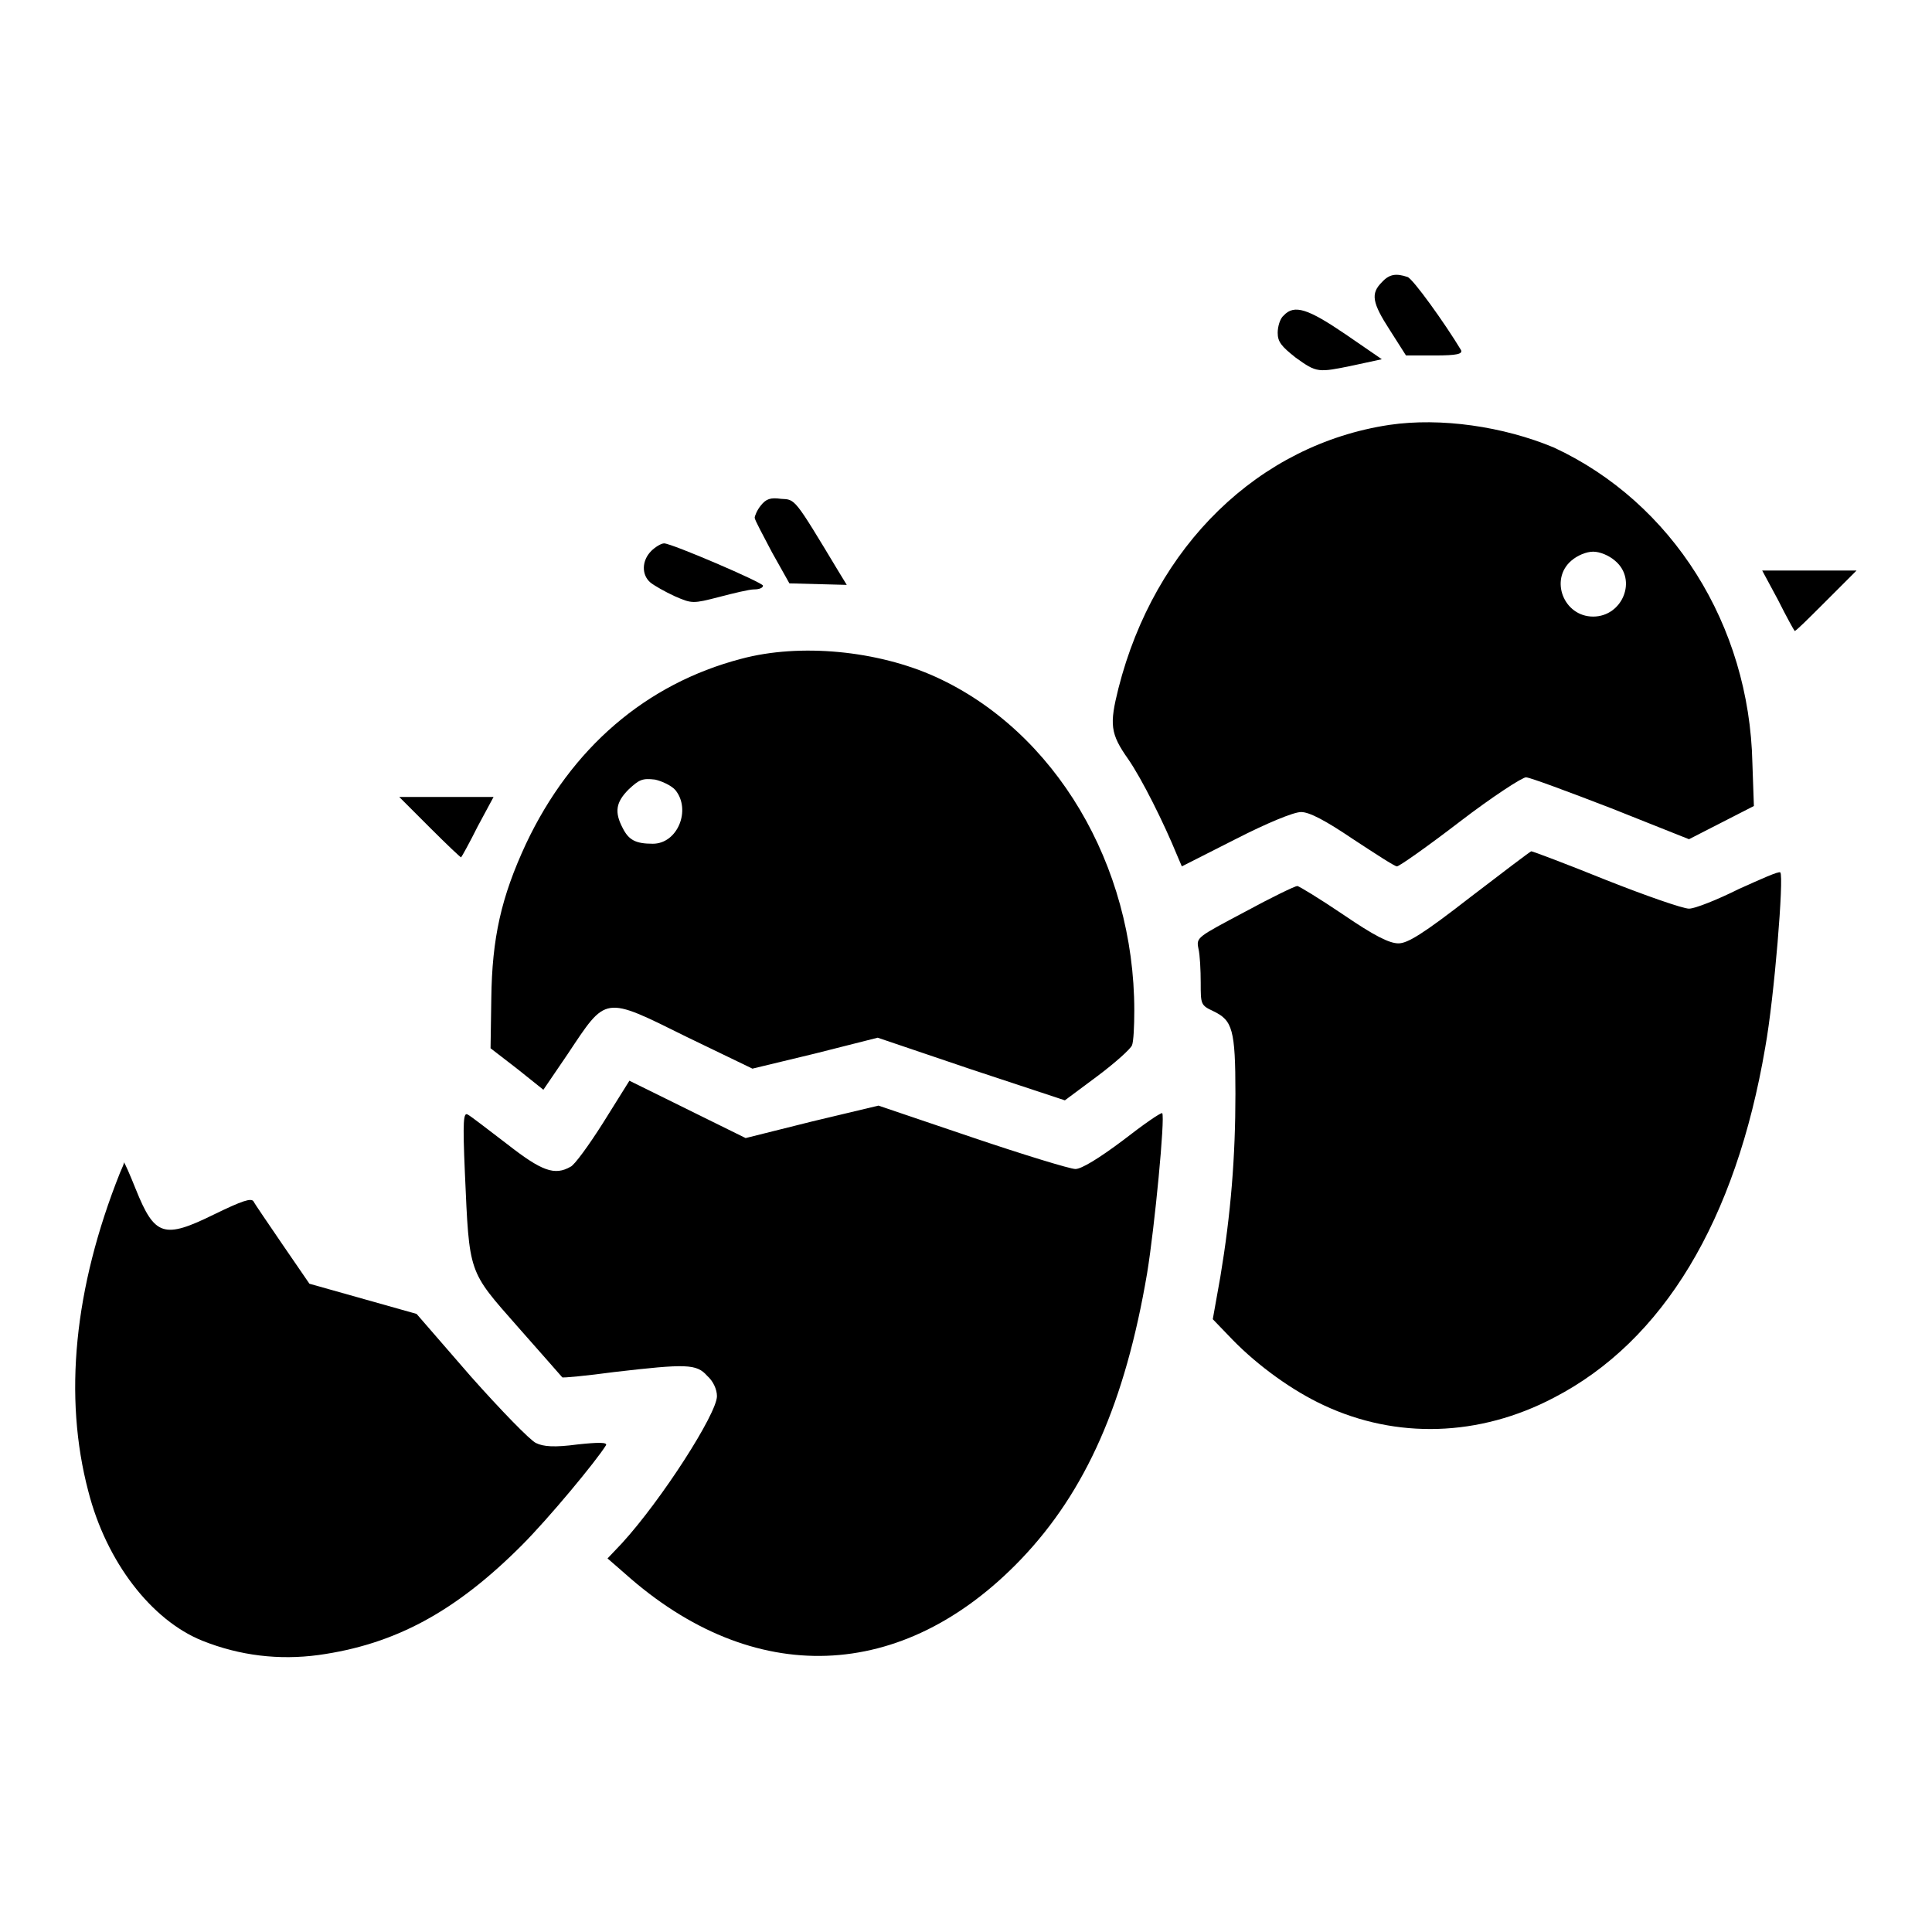
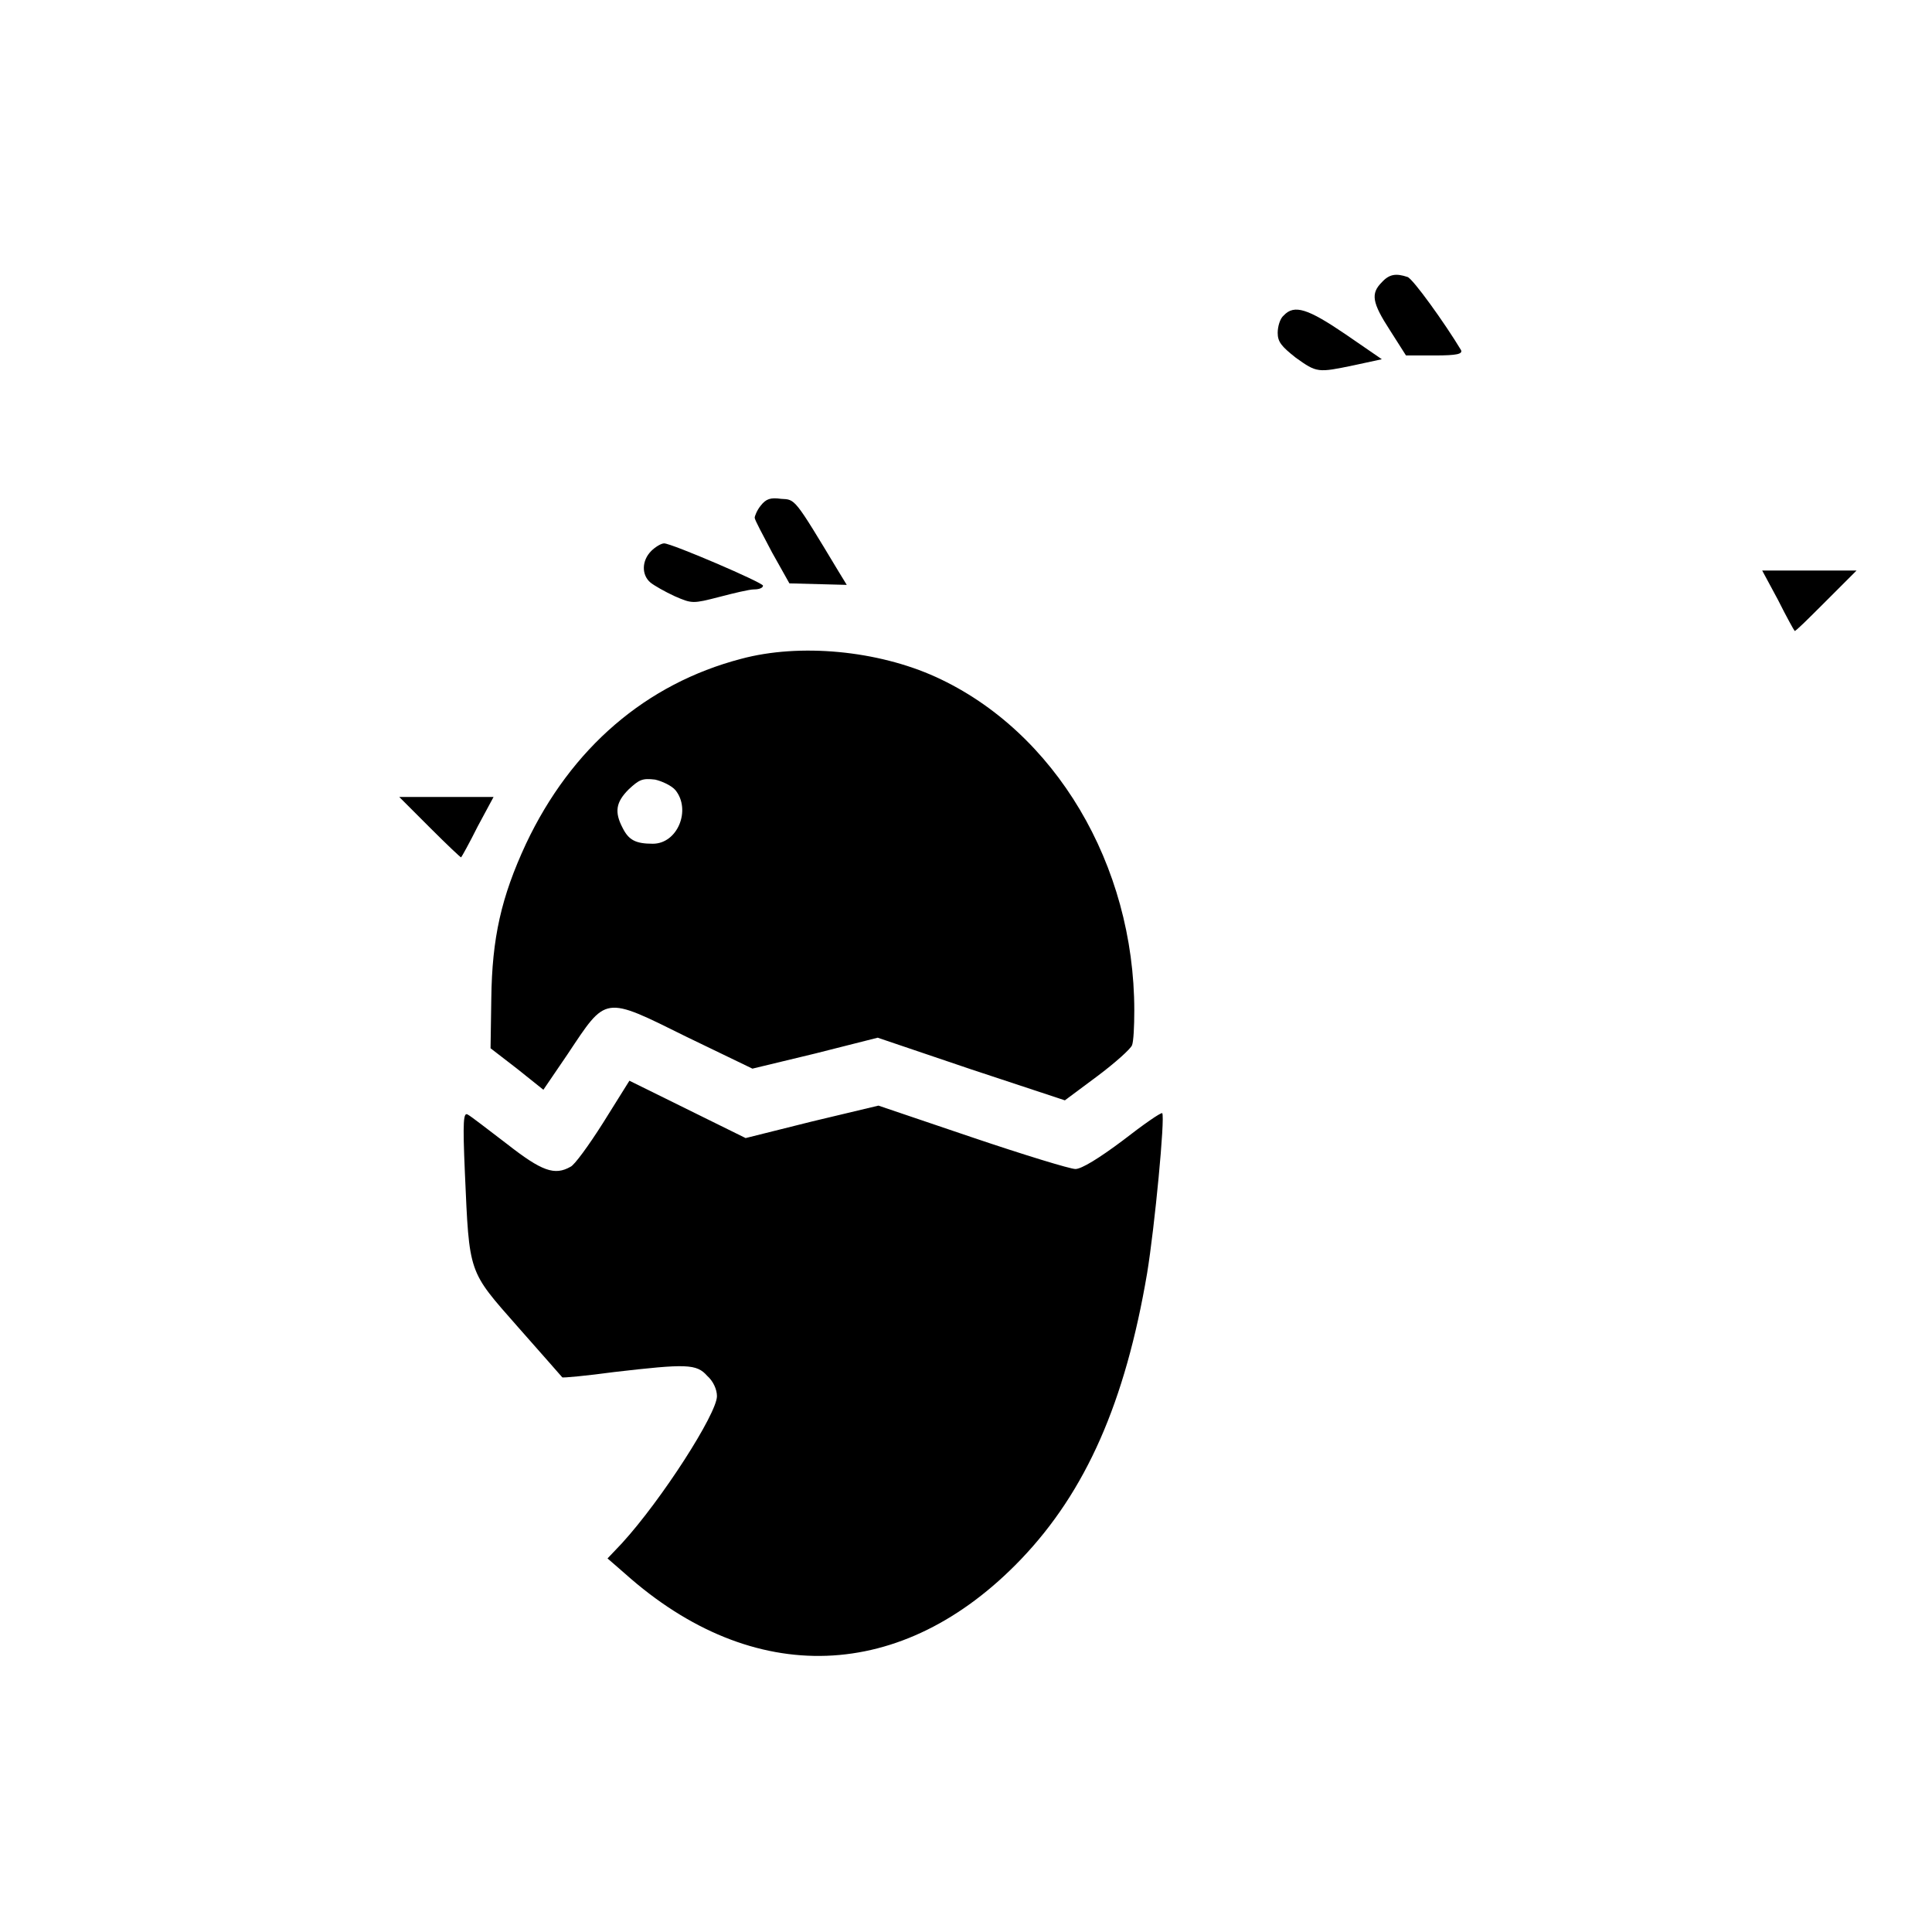
<svg xmlns="http://www.w3.org/2000/svg" version="1.1" x="0px" y="0px" viewBox="0 0 256 256" enable-background="new 0 0 256 256" xml:space="preserve">
  <g>
    <g>
      <g>
        <path fill="#000000" d="M183.1,37.4c-1.5,1.5-1.3,2.7,1.1,6.4l2.1,3.3h3.8c3,0,3.7-0.2,3.5-0.7c-2.1-3.5-6.4-9.5-7.1-9.7C185,36.2,184.1,36.3,183.1,37.4z" />
        <path fill="#000000" d="M170.1,41.8c-0.5,0.4-0.8,1.5-0.8,2.3c0,1.2,0.5,1.8,2.4,3.3c2.8,2,2.9,2,7.7,1l3.7-0.8l-4.8-3.3C173.3,40.9,171.5,40.3,170.1,41.8z" />
-         <path fill="#000000" d="M184.1,56.3c-17.3,2.6-31.1,16-35.9,34.9c-1.2,4.8-1.1,6,1.3,9.4c1.8,2.6,4.7,8.4,6.5,12.8l0.6,1.4l7.1-3.6c4.1-2.1,7.7-3.6,8.7-3.6c1.1,0,3.2,1.1,6.9,3.6c2.9,1.9,5.5,3.6,5.8,3.6c0.3,0,4-2.6,8.3-5.9s8.3-5.9,8.8-5.9s5.6,1.9,11.3,4.1l10.3,4.1l4.3-2.2l4.3-2.2l-0.2-5.7c-0.4-18.3-10.6-34.5-26.3-41.8C199.2,56.5,190.9,55.3,184.1,56.3z M214,74.3c3,2.5,1,7.4-2.9,7.4c-3.9,0-5.8-4.9-2.9-7.4c0.8-0.7,2-1.2,2.9-1.2S213.2,73.6,214,74.3z" />
        <path fill="#000000" d="M100.8,67c-0.5,0.6-0.8,1.4-0.8,1.6c0,0.3,1.1,2.3,2.3,4.6l2.3,4.1l3.8,0.1l3.8,0.1l-1.1-1.8c-5.9-9.8-5.7-9.5-7.6-9.6C102.1,65.9,101.5,66.1,100.8,67z" />
        <path fill="#000000" d="M86.3,73c-1.3,1.3-1.3,3.2-0.1,4.2c0.5,0.4,1.9,1.2,3.2,1.8c2.3,1,2.4,1,5.9,0.1c1.9-0.5,4-1,4.6-1c0.7,0,1.2-0.2,1.2-0.5C101.1,77.2,89,72,88,72C87.6,72,86.8,72.5,86.3,73z" />
        <path fill="#000000" d="M235.6,79.5c1.1,2.2,2.1,4,2.2,4.1c0.1,0.1,1.9-1.7,4.1-3.9l4.1-4.1h-6.3h-6.2L235.6,79.5z" />
        <path fill="#000000" d="M98.2,87.3c-12.6,3.3-22.5,11.8-28.5,24.5c-3.3,7.1-4.5,12.5-4.6,20.5l-0.1,6.6l3.5,2.7l3.5,2.8l3.2-4.7c5.2-7.8,4.7-7.8,15.8-2.3l8.7,4.2l8.3-2l8.3-2.1l12.4,4.2l12.4,4.1l4.3-3.2c2.4-1.8,4.4-3.6,4.6-4.1c0.2-0.5,0.3-2.5,0.3-4.6c0-19.3-10.5-37-26.3-44.2C116.3,86.2,106,85.2,98.2,87.3z M89.5,104.7c2.1,2.6,0.3,7.1-3,7.1c-2.3,0-3.2-0.5-4-2.1c-1.1-2.1-0.9-3.4,0.8-5.1c1.4-1.3,1.8-1.5,3.5-1.3C87.7,103.5,89,104.1,89.5,104.7z" />
        <path fill="#000000" d="M57,109.7c2.2,2.2,4.1,4,4.1,3.9c0.1-0.1,1.1-1.9,2.2-4.1l2.1-3.9h-6.2h-6.3L57,109.7z" />
-         <path fill="#000000" d="M194.8,118.9c-6.3,4.9-8.3,6.1-9.5,6.1c-1.2,0-3.2-1-7.3-3.8c-3.1-2.1-5.9-3.8-6.1-3.8c-0.3,0-3.4,1.5-6.9,3.4c-6.4,3.4-6.5,3.4-6.2,4.9c0.2,0.8,0.3,2.9,0.3,4.5c0,2.9,0,3,1.7,3.8c2.5,1.2,2.9,2.4,2.9,10.9c0,8.4-0.6,15.9-2,24.3l-1,5.6l2.6,2.7c3.4,3.5,8,6.8,12.1,8.7c9.6,4.5,20.6,4.2,30.5-1c14.5-7.5,24.1-23.5,28-46.4c1.2-6.6,2.5-22.7,2-23.2c-0.2-0.2-2.6,0.9-5.5,2.2c-2.8,1.4-5.8,2.6-6.6,2.6c-0.8,0-5.7-1.7-11-3.8c-5.2-2.1-9.7-3.8-9.9-3.8C202.8,112.8,199.1,115.6,194.8,118.9z" />
        <path fill="#000000" d="M79.9,148.8c-1.9,3-3.8,5.6-4.3,5.8c-2.1,1.2-3.8,0.6-8.4-3c-2.5-1.9-4.8-3.7-5.2-3.9c-0.6-0.4-0.7,0.8-0.4,7.7c0.6,13.5,0.4,12.9,7,20.4c3.2,3.6,5.8,6.6,5.9,6.7c0,0.1,3.2-0.2,6.9-0.7c9.5-1.1,10.9-1.1,12.3,0.5c0.8,0.7,1.3,1.8,1.3,2.7c0,2.3-7.3,13.7-12.6,19.5l-1.9,2l2.3,2c17,15.2,36.8,14.5,52.5-1.9c8.6-9,13.8-20.8,16.7-37.9c1-6.1,2.4-20.7,2-21.2c-0.2-0.1-2.5,1.5-5.2,3.6c-3.2,2.4-5.5,3.8-6.3,3.8c-0.7,0-6.9-1.9-13.7-4.2l-12.4-4.2l-8.8,2.1l-8.8,2.2l-7.7-3.8l-7.7-3.8L79.9,148.8z" />
-         <path fill="#000000" d="M15.9,155.4c-6.1,15.3-7.5,29.7-4.2,42.2c2.4,9.4,8.4,17.1,15.1,19.8c5,2,10.2,2.6,15.4,1.9c10.1-1.4,18.1-5.7,26.9-14.5c3.6-3.6,9.9-11.2,11.2-13.3c0.2-0.4-1-0.4-3.8-0.1c-3,0.4-4.5,0.3-5.5-0.2c-0.8-0.4-4.6-4.3-8.6-8.8l-7.2-8.3l-7.1-2l-7.1-2l-3.5-5.1c-1.9-2.8-3.7-5.4-3.9-5.8c-0.3-0.5-1.5-0.1-5.2,1.7c-6.7,3.3-7.9,2.9-10.4-3.3c-0.8-2-1.5-3.6-1.6-3.6C16.5,154.1,16.2,154.7,15.9,155.4z" />
      </g>
    </g>
  </g>
</svg>